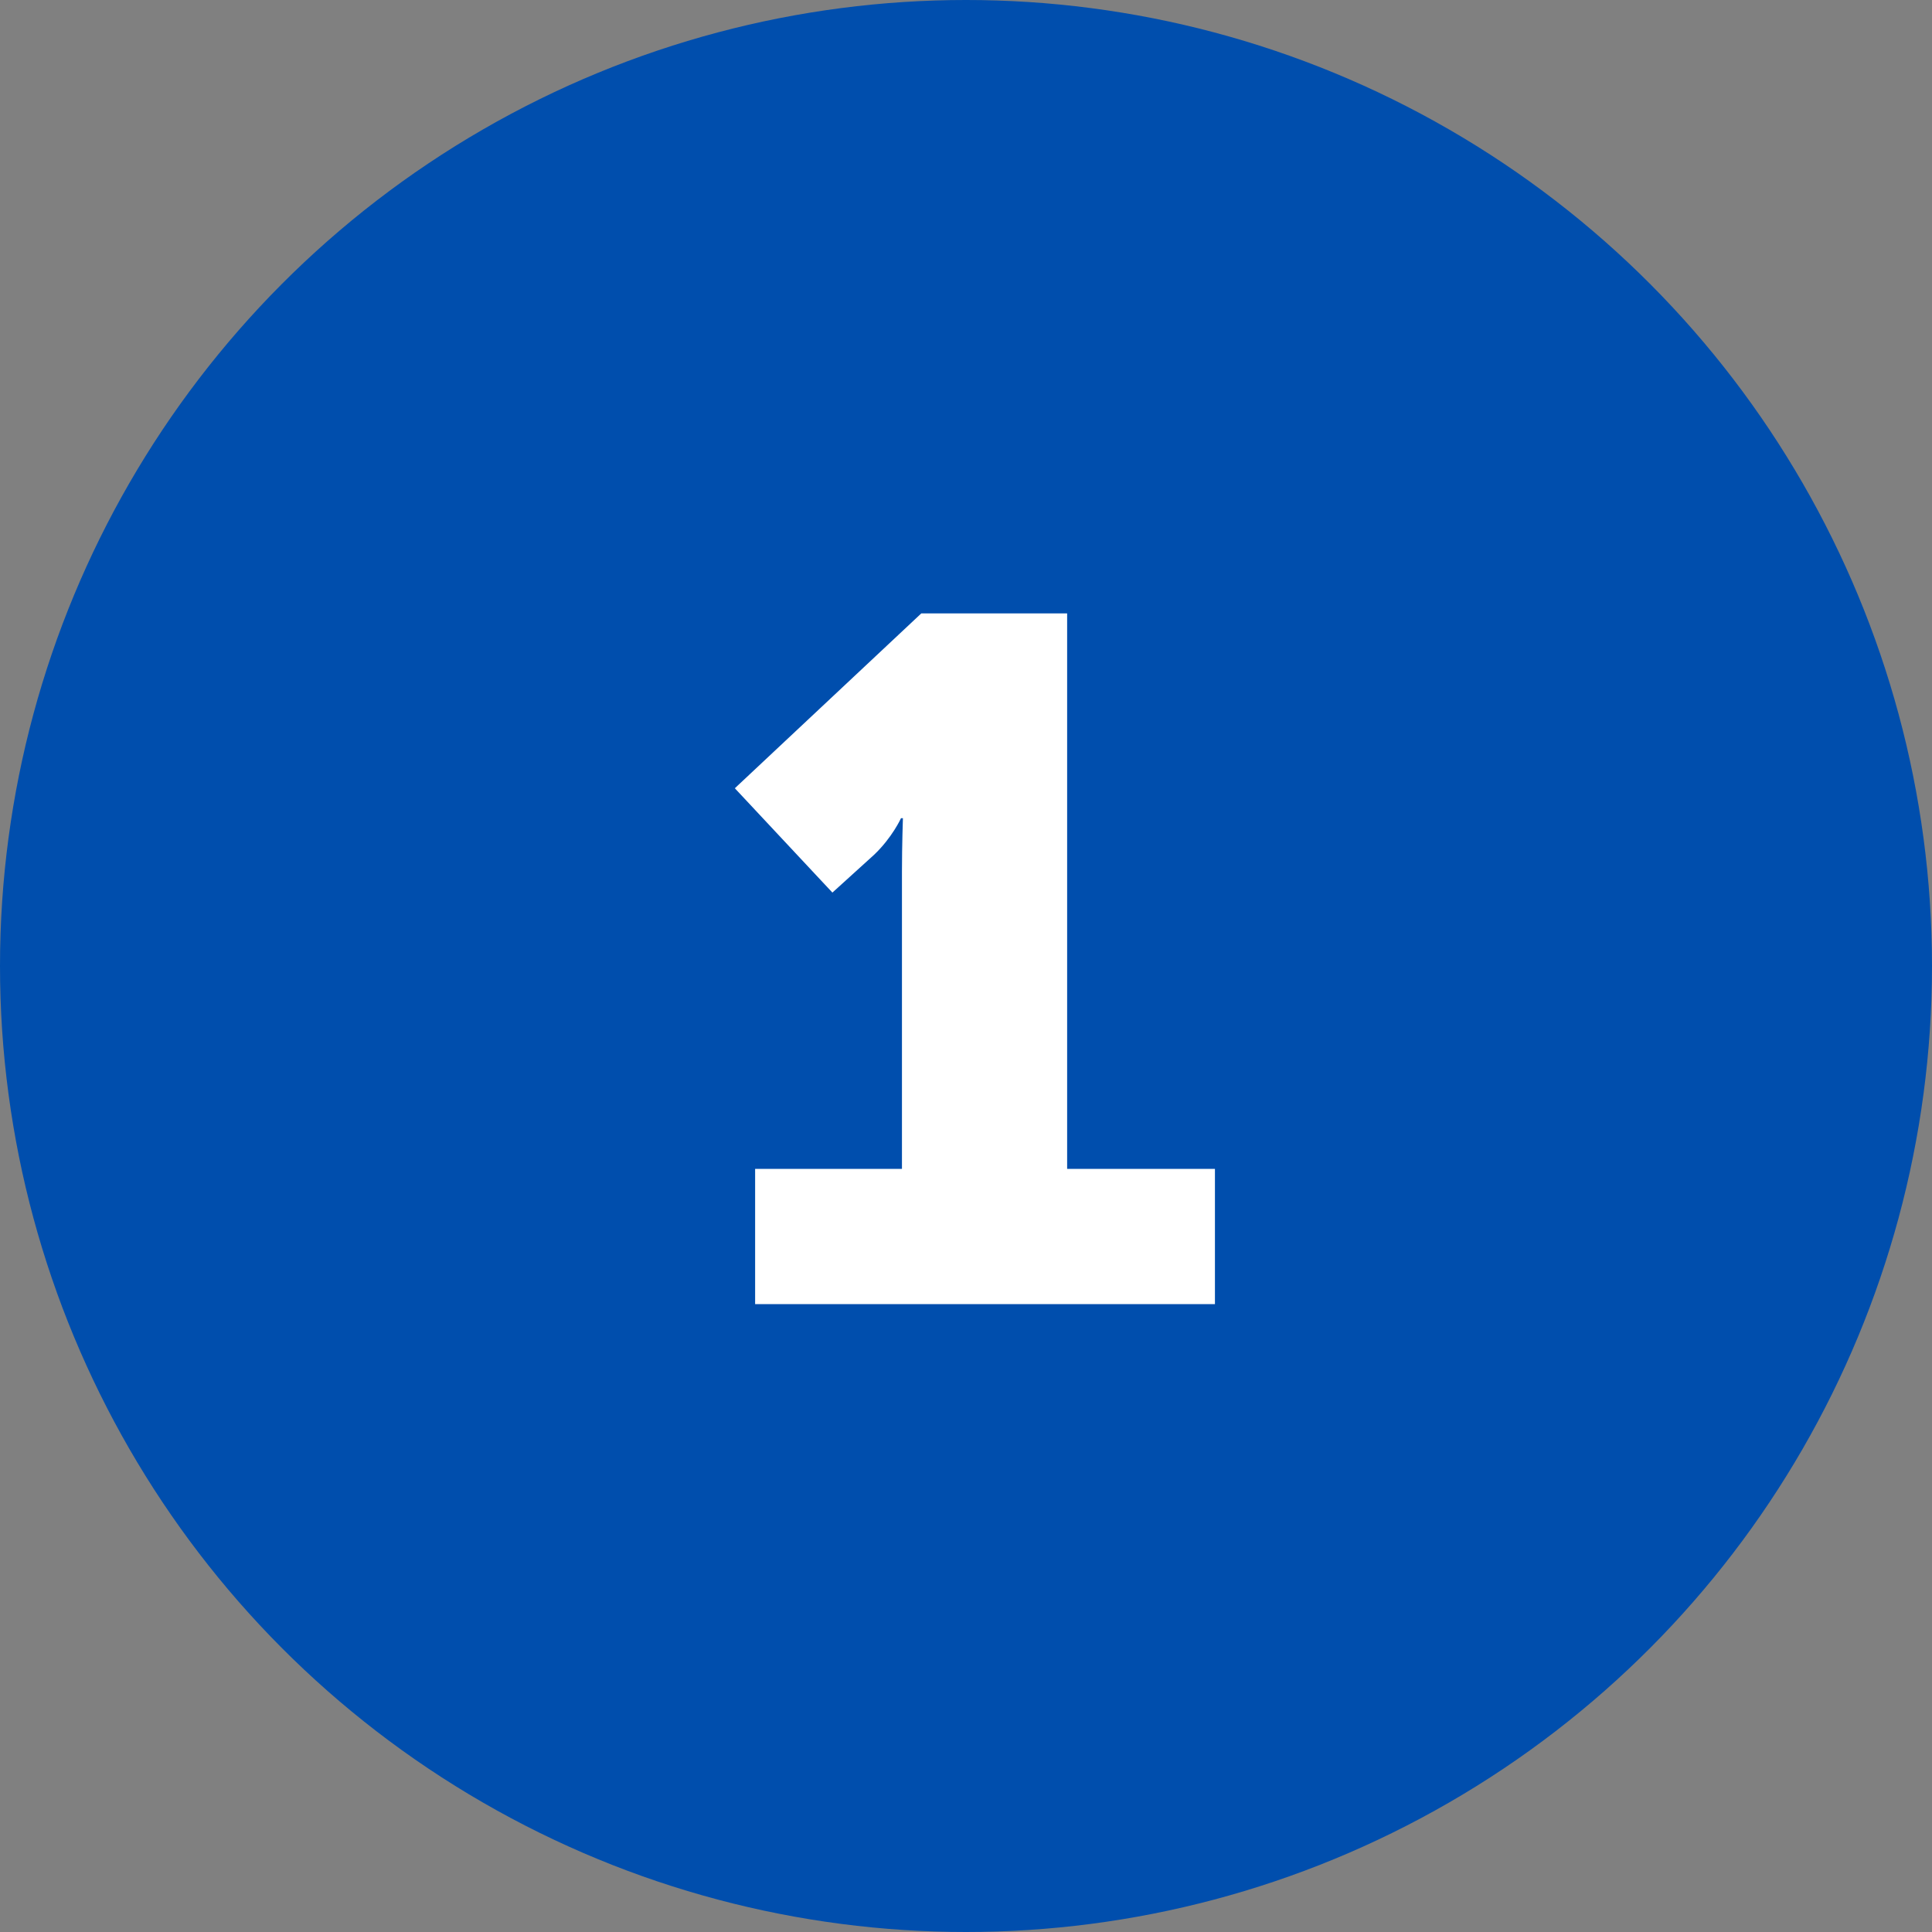
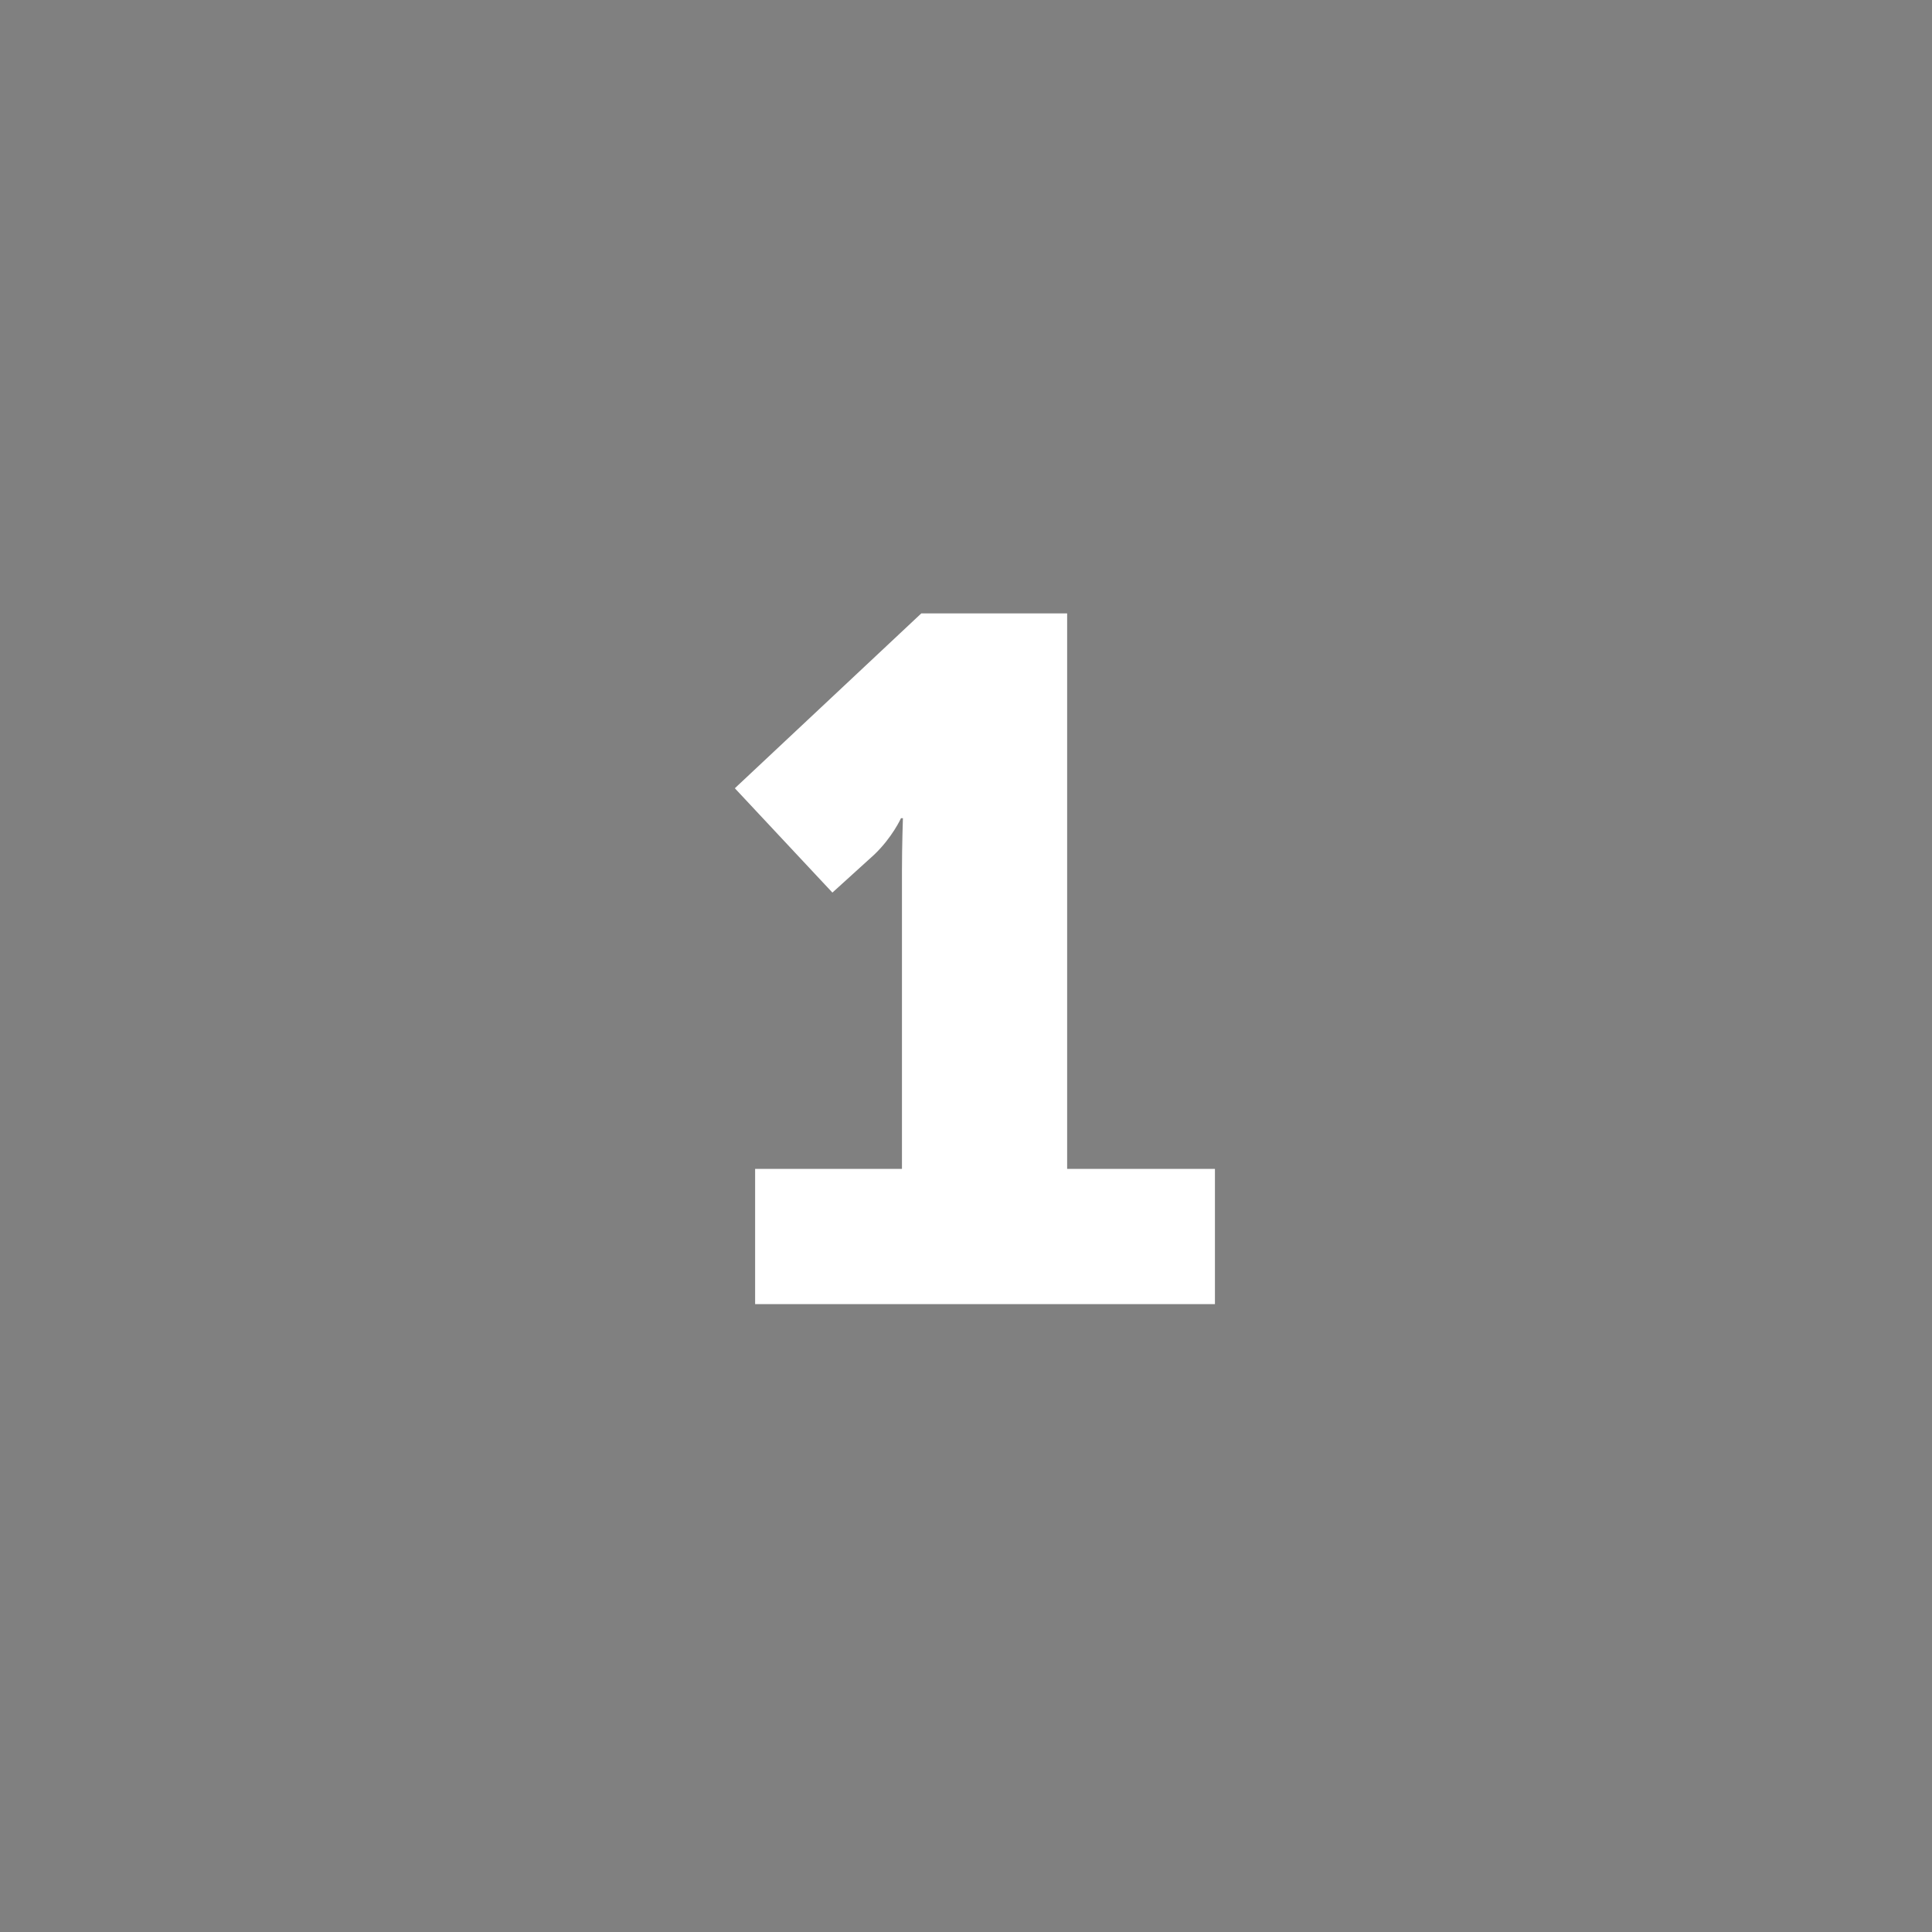
<svg xmlns="http://www.w3.org/2000/svg" fill="none" viewBox="0 0 40 40" height="40" width="40">
  <rect x="0" y="0" width="40" height="40" fill="#808080" stroke="none" />
-   <circle fill="#004EAD" r="20" cy="20" cx="20" />
  <path fill="white" d="M15.634 27V24.2H18.674V18.04C18.674 17.5 18.694 16.94 18.694 16.94H18.654C18.654 16.94 18.474 17.34 18.094 17.7L17.234 18.48L15.214 16.32L19.074 12.7H22.094V24.2H25.154V27H15.634Z" />
</svg>